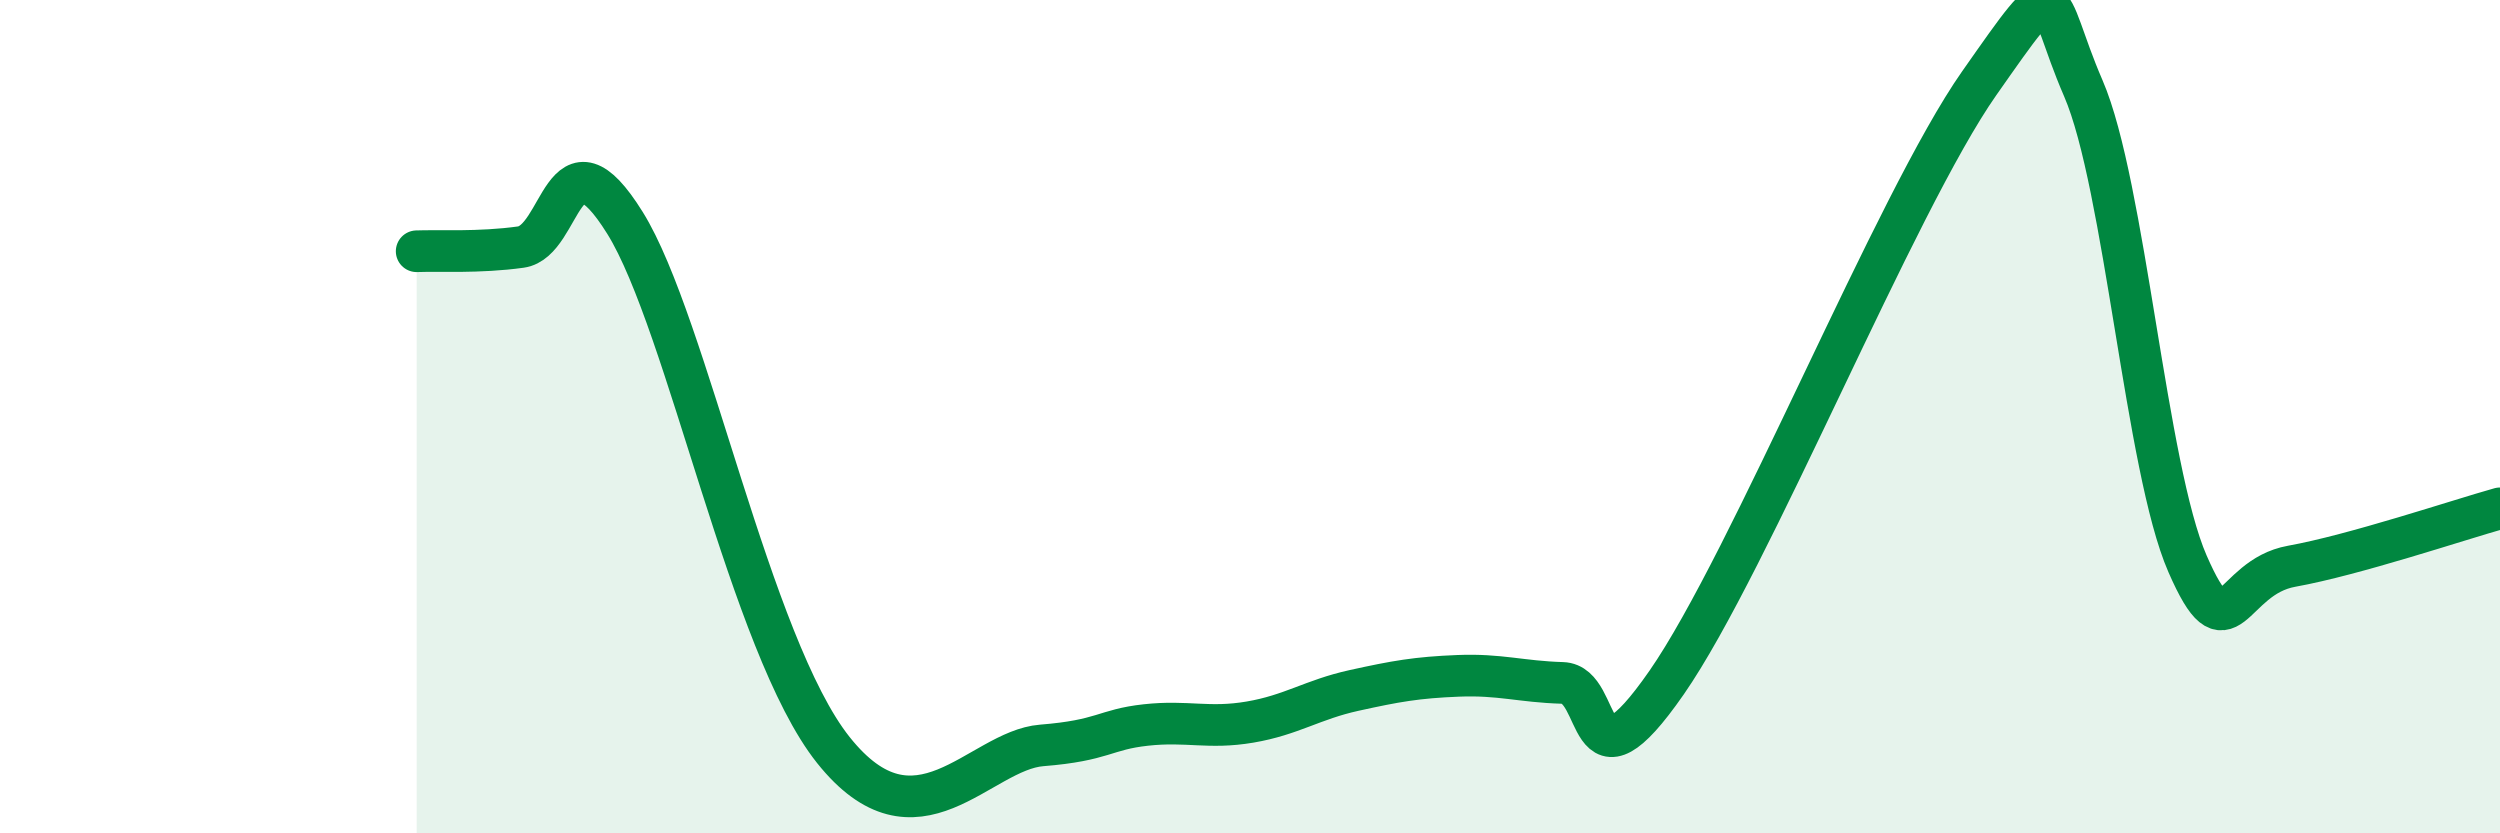
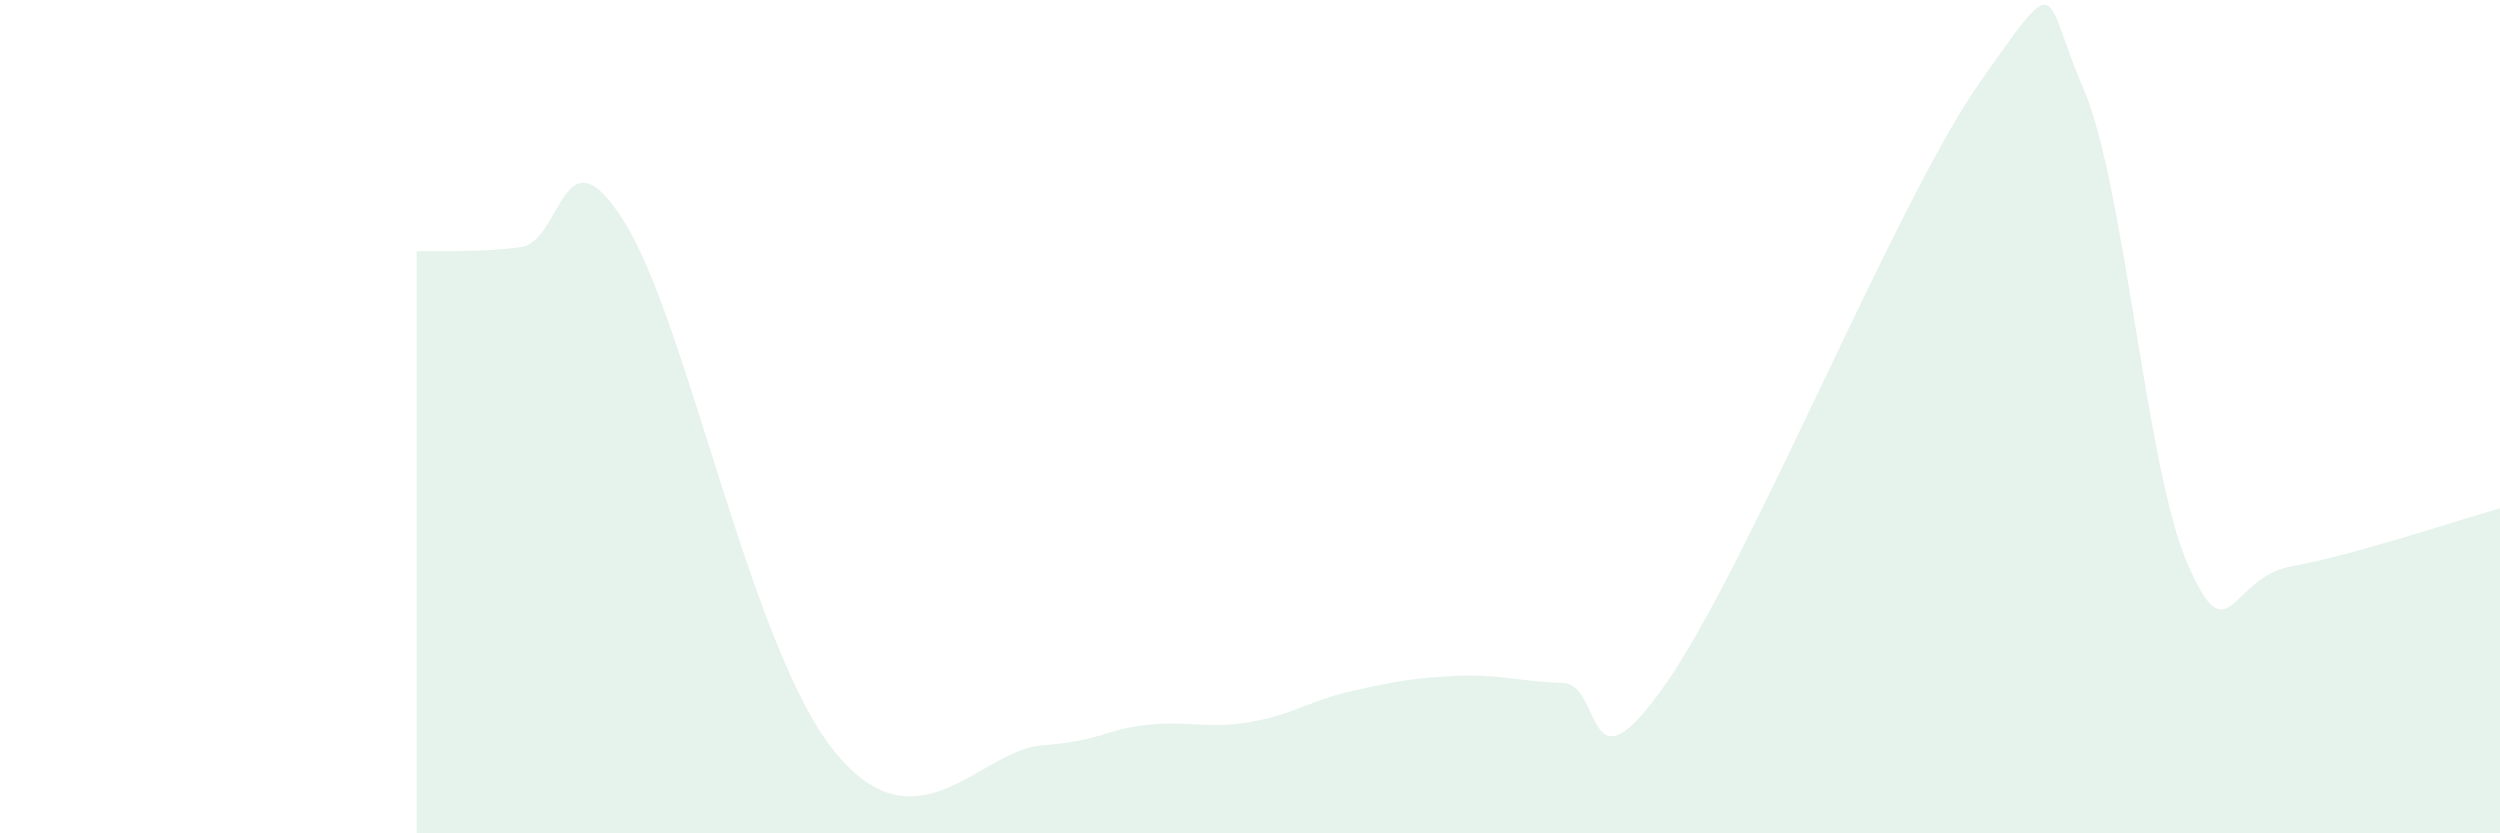
<svg xmlns="http://www.w3.org/2000/svg" width="60" height="20" viewBox="0 0 60 20">
  <path d="M 10,6.03 C 10.5,6.01 11.5,6.07 12.5,5.93 C 13.5,5.79 13.5,2.94 15,5.35 C 16.5,7.76 18,15.49 20,18 C 22,20.51 23.5,18.01 25,17.89 C 26.5,17.77 26.5,17.51 27.5,17.4 C 28.5,17.29 29,17.5 30,17.33 C 31,17.16 31.5,16.79 32.5,16.57 C 33.5,16.35 34,16.26 35,16.22 C 36,16.18 36.5,16.36 37.5,16.39 C 38.5,16.42 38,19.26 40,16.38 C 42,13.5 45.5,4.85 47.5,2 C 49.5,-0.85 49,-0.19 50,2.12 C 51,4.43 51.5,11.24 52.5,13.53 C 53.5,15.82 53.5,13.86 55,13.59 C 56.5,13.32 59,12.48 60,12.2L60 20L10 20Z" fill="#008740" opacity="0.1" stroke-linecap="round" stroke-linejoin="round" />
-   <path d="M 10,6.03 C 10.5,6.01 11.5,6.07 12.5,5.93 C 13.5,5.79 13.5,2.94 15,5.35 C 16.5,7.76 18,15.49 20,18 C 22,20.51 23.5,18.01 25,17.89 C 26.5,17.77 26.5,17.51 27.5,17.4 C 28.5,17.29 29,17.5 30,17.33 C 31,17.16 31.5,16.79 32.5,16.57 C 33.5,16.35 34,16.26 35,16.22 C 36,16.18 36.5,16.36 37.5,16.39 C 38.5,16.42 38,19.26 40,16.38 C 42,13.5 45.5,4.85 47.5,2 C 49.5,-0.85 49,-0.19 50,2.12 C 51,4.43 51.5,11.24 52.5,13.53 C 53.5,15.82 53.5,13.86 55,13.59 C 56.5,13.32 59,12.48 60,12.2" stroke="#008740" stroke-width="1" fill="none" stroke-linecap="round" stroke-linejoin="round" />
</svg>